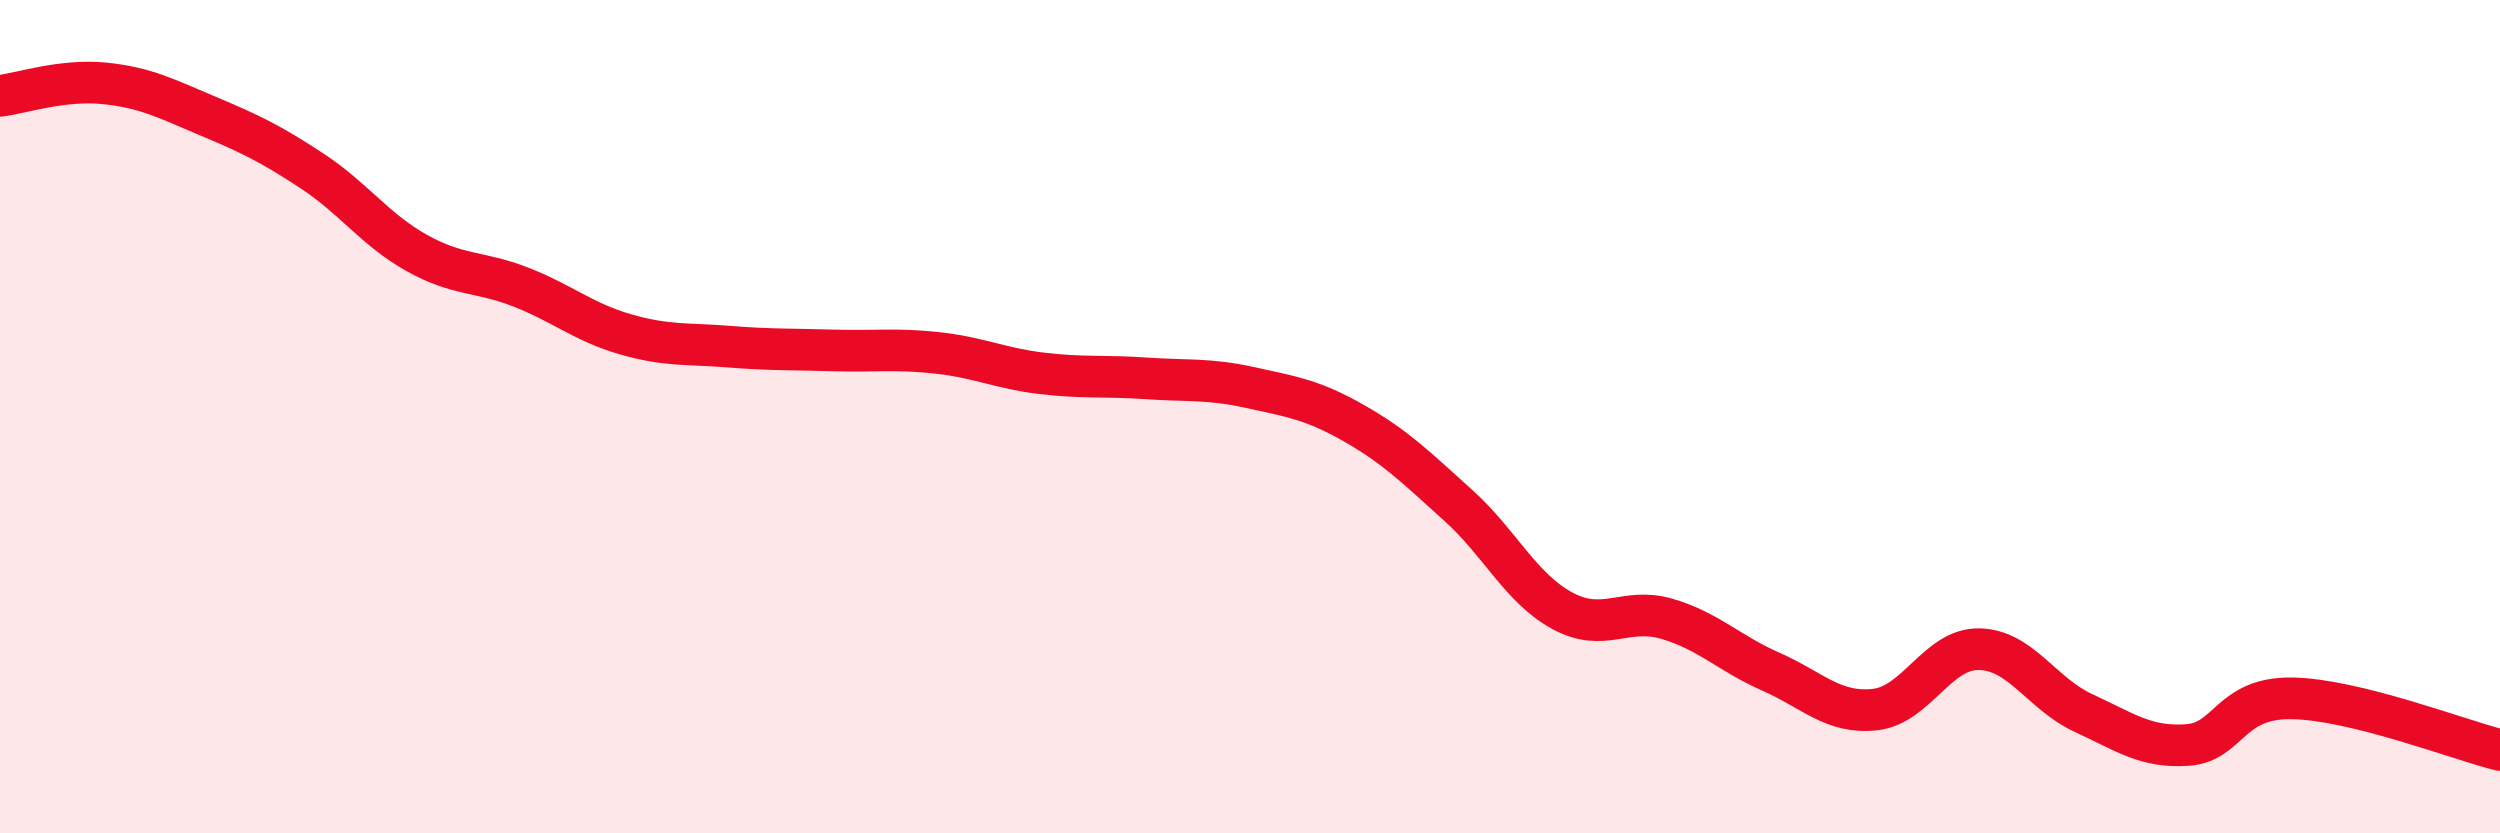
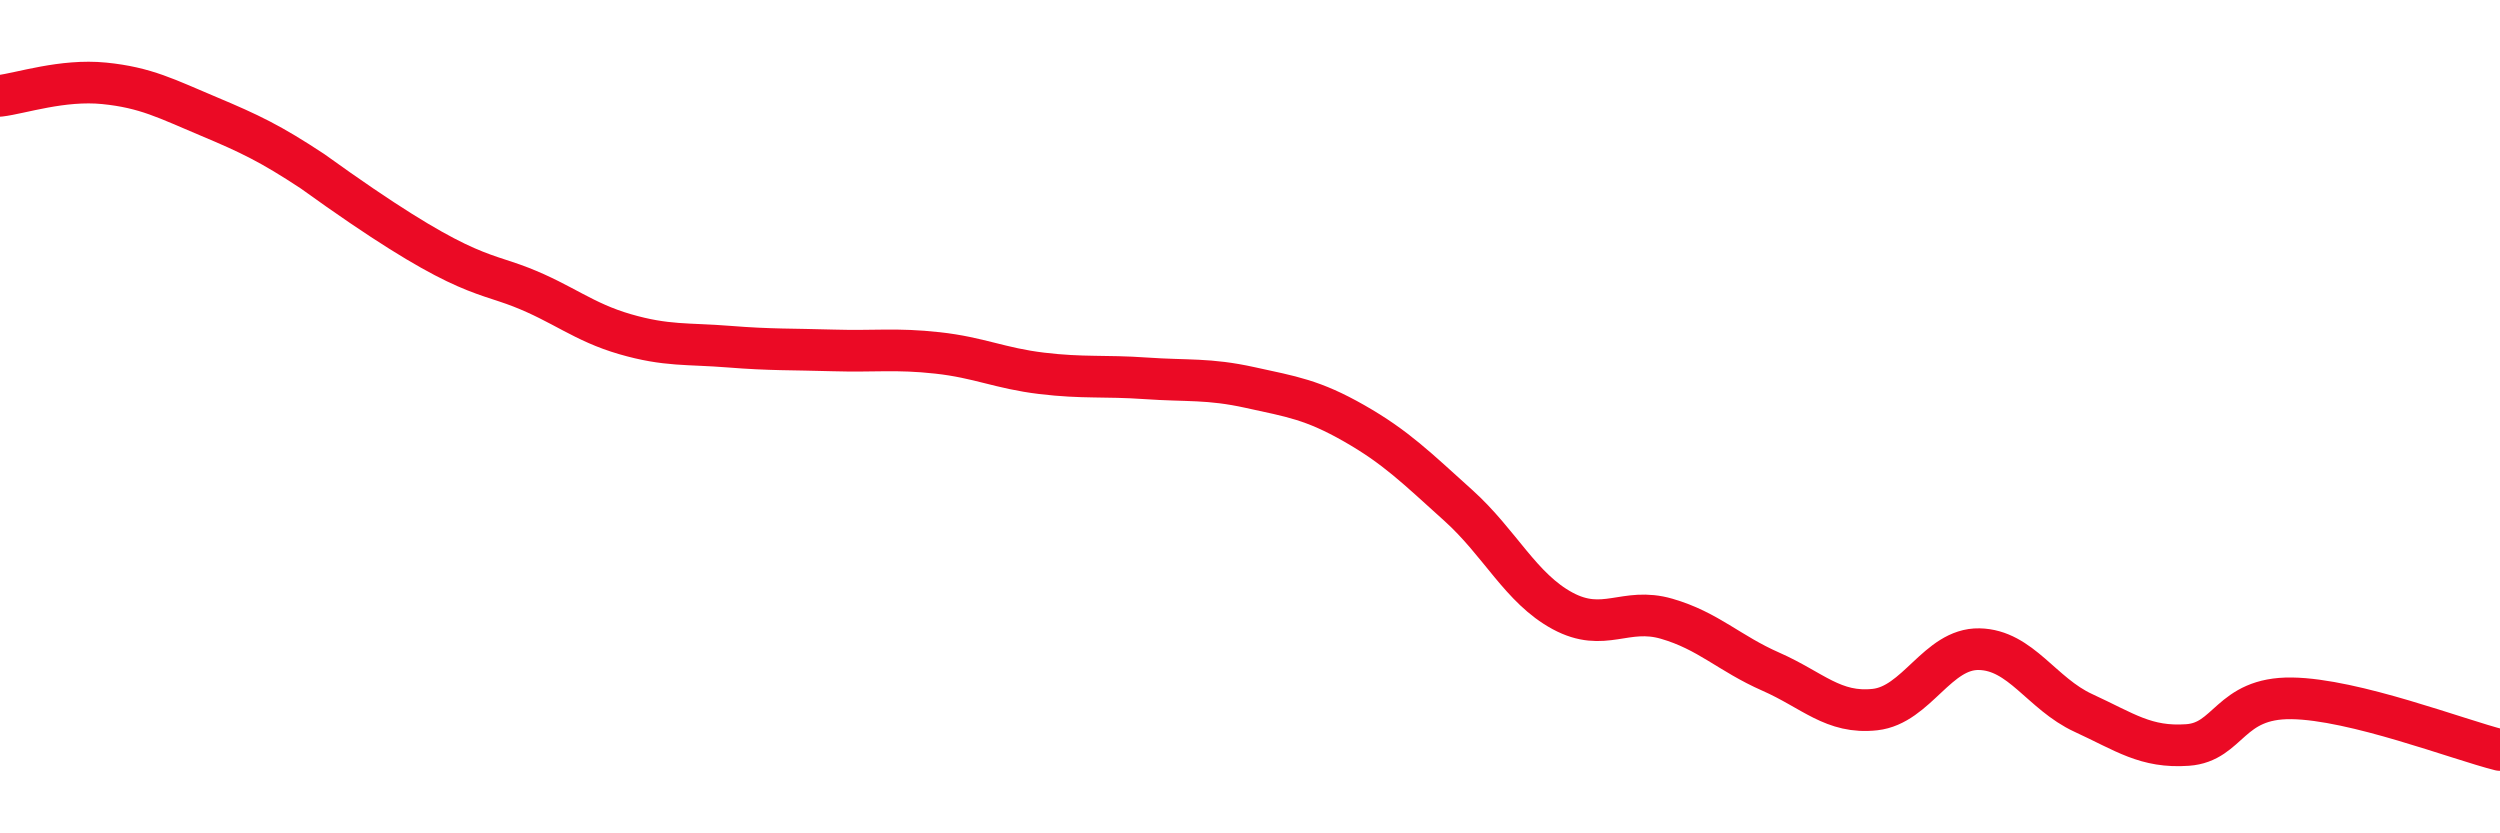
<svg xmlns="http://www.w3.org/2000/svg" width="60" height="20" viewBox="0 0 60 20">
-   <path d="M 0,2.3 C 0.5,2.24 1.5,1.9 2.5,2 C 3.5,2.1 4,2.37 5,2.79 C 6,3.21 6.5,3.45 7.5,4.11 C 8.5,4.77 9,5.51 10,6.07 C 11,6.63 11.5,6.5 12.5,6.89 C 13.5,7.28 14,7.73 15,8.02 C 16,8.31 16.5,8.24 17.5,8.32 C 18.5,8.4 19,8.38 20,8.41 C 21,8.44 21.5,8.36 22.5,8.47 C 23.5,8.58 24,8.84 25,8.96 C 26,9.08 26.5,9.01 27.5,9.08 C 28.5,9.15 29,9.08 30,9.3 C 31,9.52 31.5,9.59 32.5,10.16 C 33.5,10.73 34,11.23 35,12.13 C 36,13.03 36.5,14.12 37.5,14.66 C 38.5,15.2 39,14.56 40,14.85 C 41,15.14 41.5,15.68 42.5,16.12 C 43.5,16.56 44,17.14 45,17.03 C 46,16.92 46.5,15.56 47.5,15.58 C 48.5,15.6 49,16.65 50,17.11 C 51,17.57 51.5,17.95 52.5,17.88 C 53.5,17.81 53.5,16.74 55,16.76 C 56.5,16.78 59,17.75 60,18L60 20L0 20Z" fill="#EB0A25" opacity="0.1" stroke-linecap="round" stroke-linejoin="round" />
-   <path d="M 0,2.3 C 0.5,2.24 1.5,1.9 2.5,2 C 3.5,2.1 4,2.37 5,2.79 C 6,3.21 6.5,3.45 7.5,4.11 C 8.5,4.77 9,5.51 10,6.07 C 11,6.63 11.5,6.5 12.5,6.89 C 13.5,7.28 14,7.73 15,8.02 C 16,8.31 16.5,8.24 17.5,8.32 C 18.5,8.4 19,8.38 20,8.41 C 21,8.44 21.5,8.36 22.5,8.47 C 23.5,8.58 24,8.84 25,8.96 C 26,9.08 26.5,9.01 27.5,9.08 C 28.5,9.15 29,9.08 30,9.3 C 31,9.52 31.5,9.59 32.5,10.16 C 33.5,10.73 34,11.23 35,12.13 C 36,13.03 36.5,14.12 37.5,14.66 C 38.5,15.2 39,14.56 40,14.85 C 41,15.14 41.5,15.68 42.5,16.12 C 43.5,16.56 44,17.14 45,17.03 C 46,16.92 46.5,15.56 47.5,15.58 C 48.5,15.6 49,16.65 50,17.11 C 51,17.57 51.5,17.95 52.5,17.88 C 53.5,17.81 53.5,16.74 55,16.76 C 56.5,16.78 59,17.75 60,18" stroke="#EB0A25" stroke-width="1" fill="none" stroke-linecap="round" stroke-linejoin="round" />
+   <path d="M 0,2.3 C 0.5,2.24 1.5,1.9 2.5,2 C 3.5,2.1 4,2.37 5,2.79 C 6,3.21 6.5,3.45 7.5,4.11 C 11,6.63 11.5,6.5 12.5,6.89 C 13.5,7.28 14,7.73 15,8.02 C 16,8.31 16.5,8.24 17.5,8.32 C 18.5,8.4 19,8.38 20,8.41 C 21,8.44 21.5,8.36 22.5,8.47 C 23.5,8.58 24,8.84 25,8.96 C 26,9.08 26.5,9.01 27.5,9.08 C 28.5,9.15 29,9.08 30,9.3 C 31,9.52 31.5,9.59 32.5,10.16 C 33.5,10.73 34,11.23 35,12.13 C 36,13.03 36.5,14.12 37.5,14.66 C 38.5,15.2 39,14.56 40,14.85 C 41,15.14 41.5,15.68 42.5,16.12 C 43.5,16.56 44,17.14 45,17.03 C 46,16.92 46.5,15.56 47.5,15.58 C 48.5,15.6 49,16.65 50,17.11 C 51,17.57 51.5,17.95 52.5,17.88 C 53.5,17.81 53.5,16.74 55,16.76 C 56.5,16.78 59,17.75 60,18" stroke="#EB0A25" stroke-width="1" fill="none" stroke-linecap="round" stroke-linejoin="round" />
</svg>